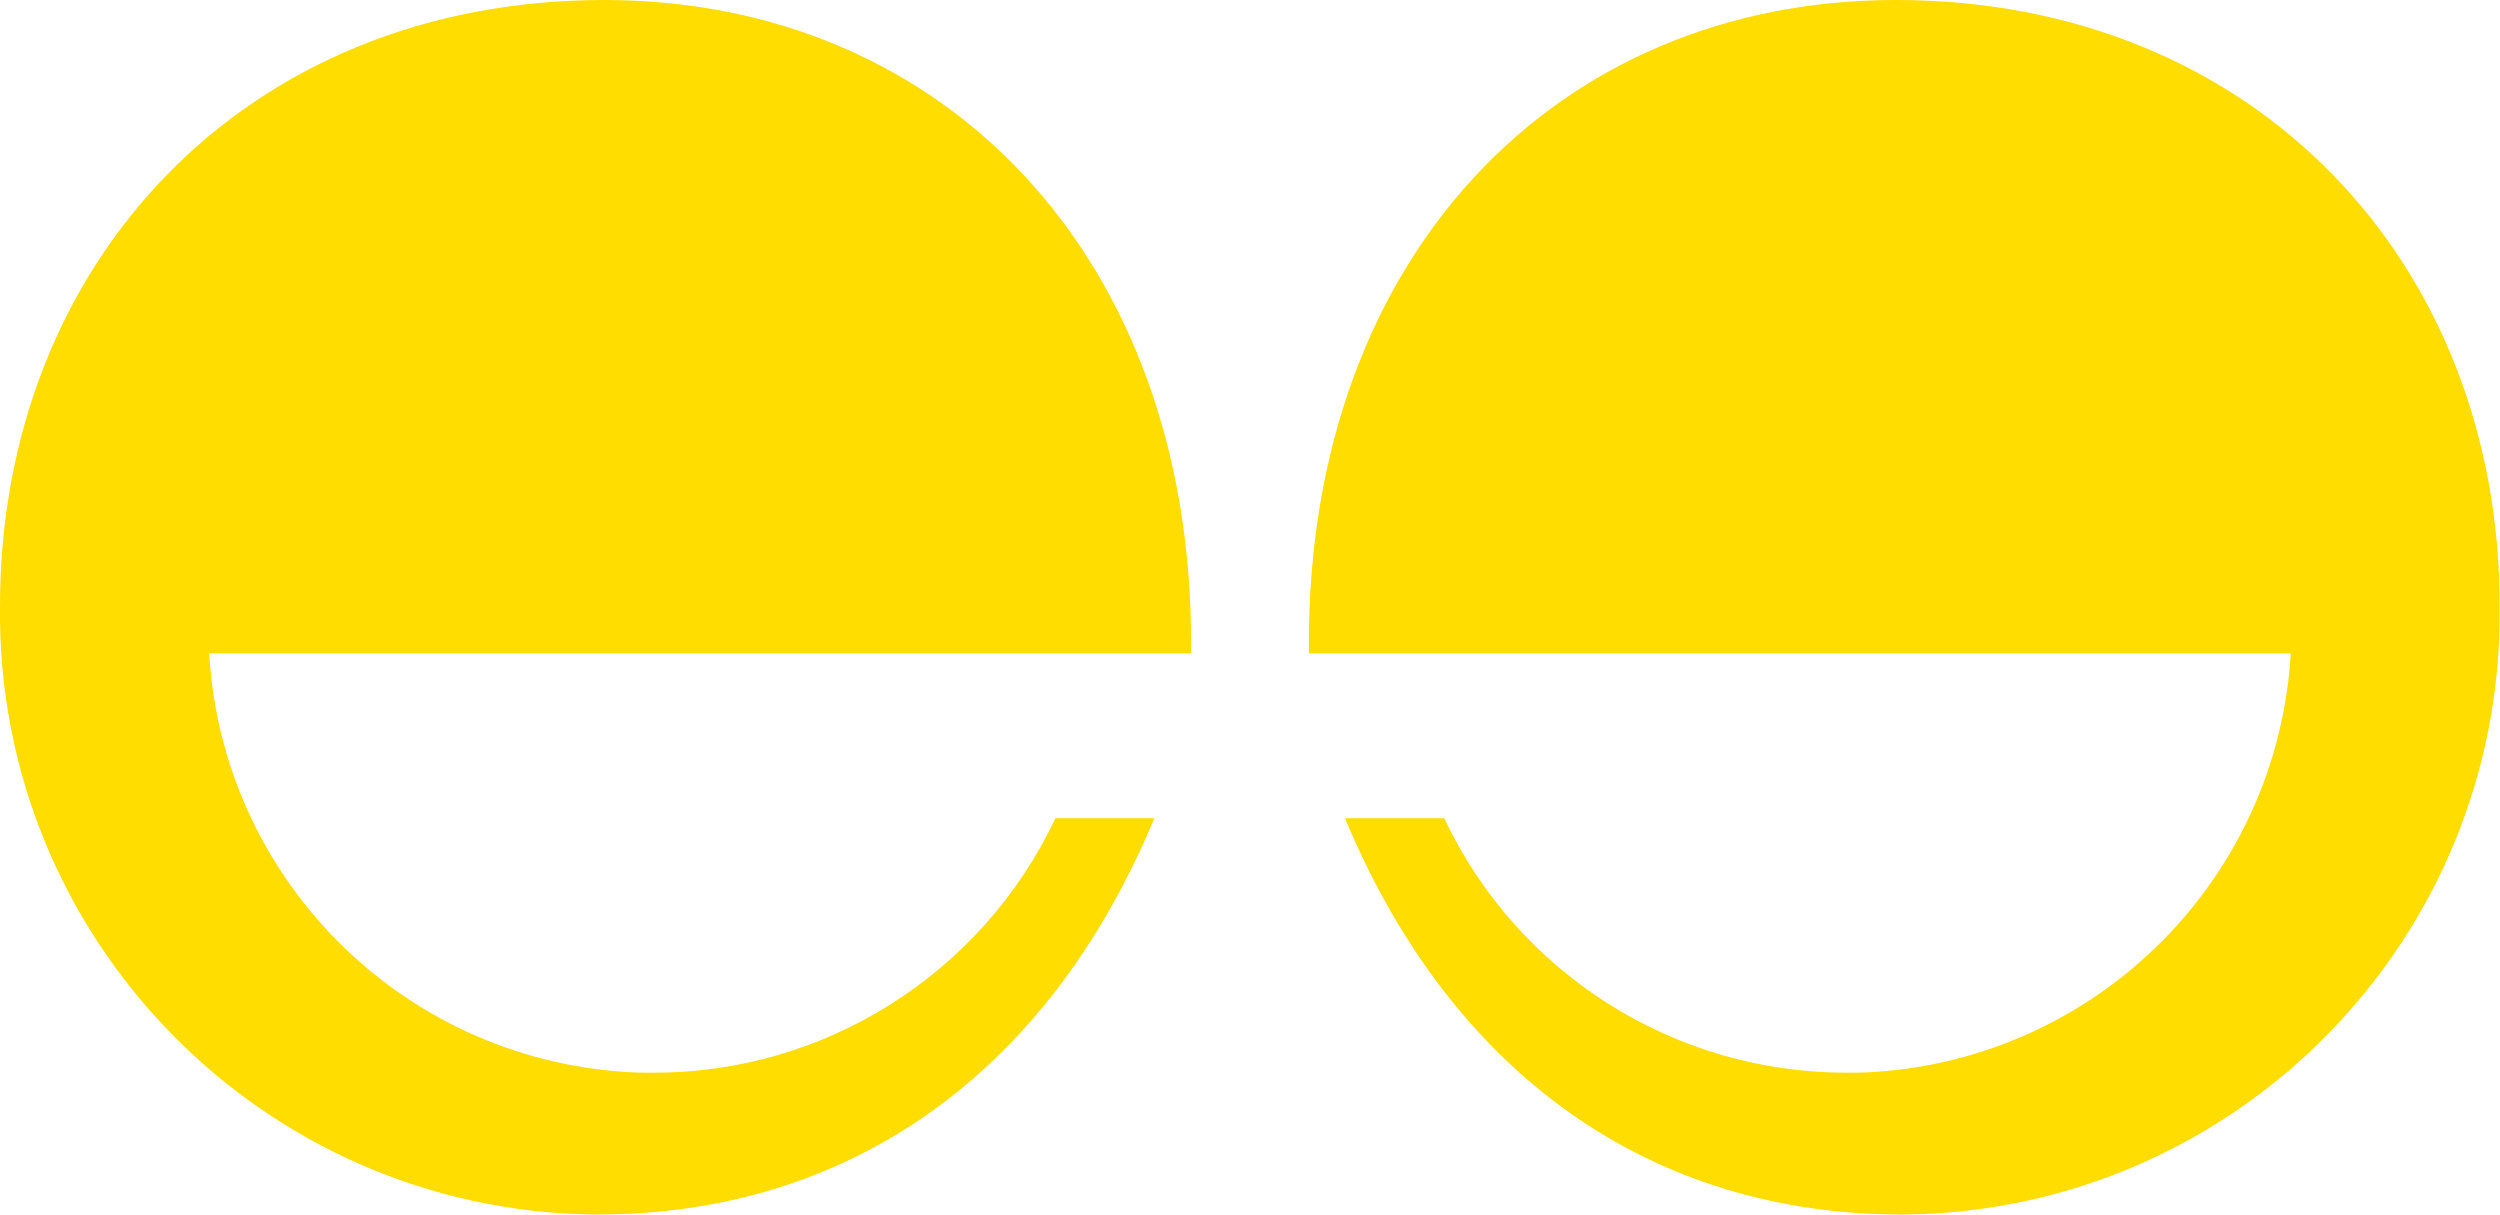
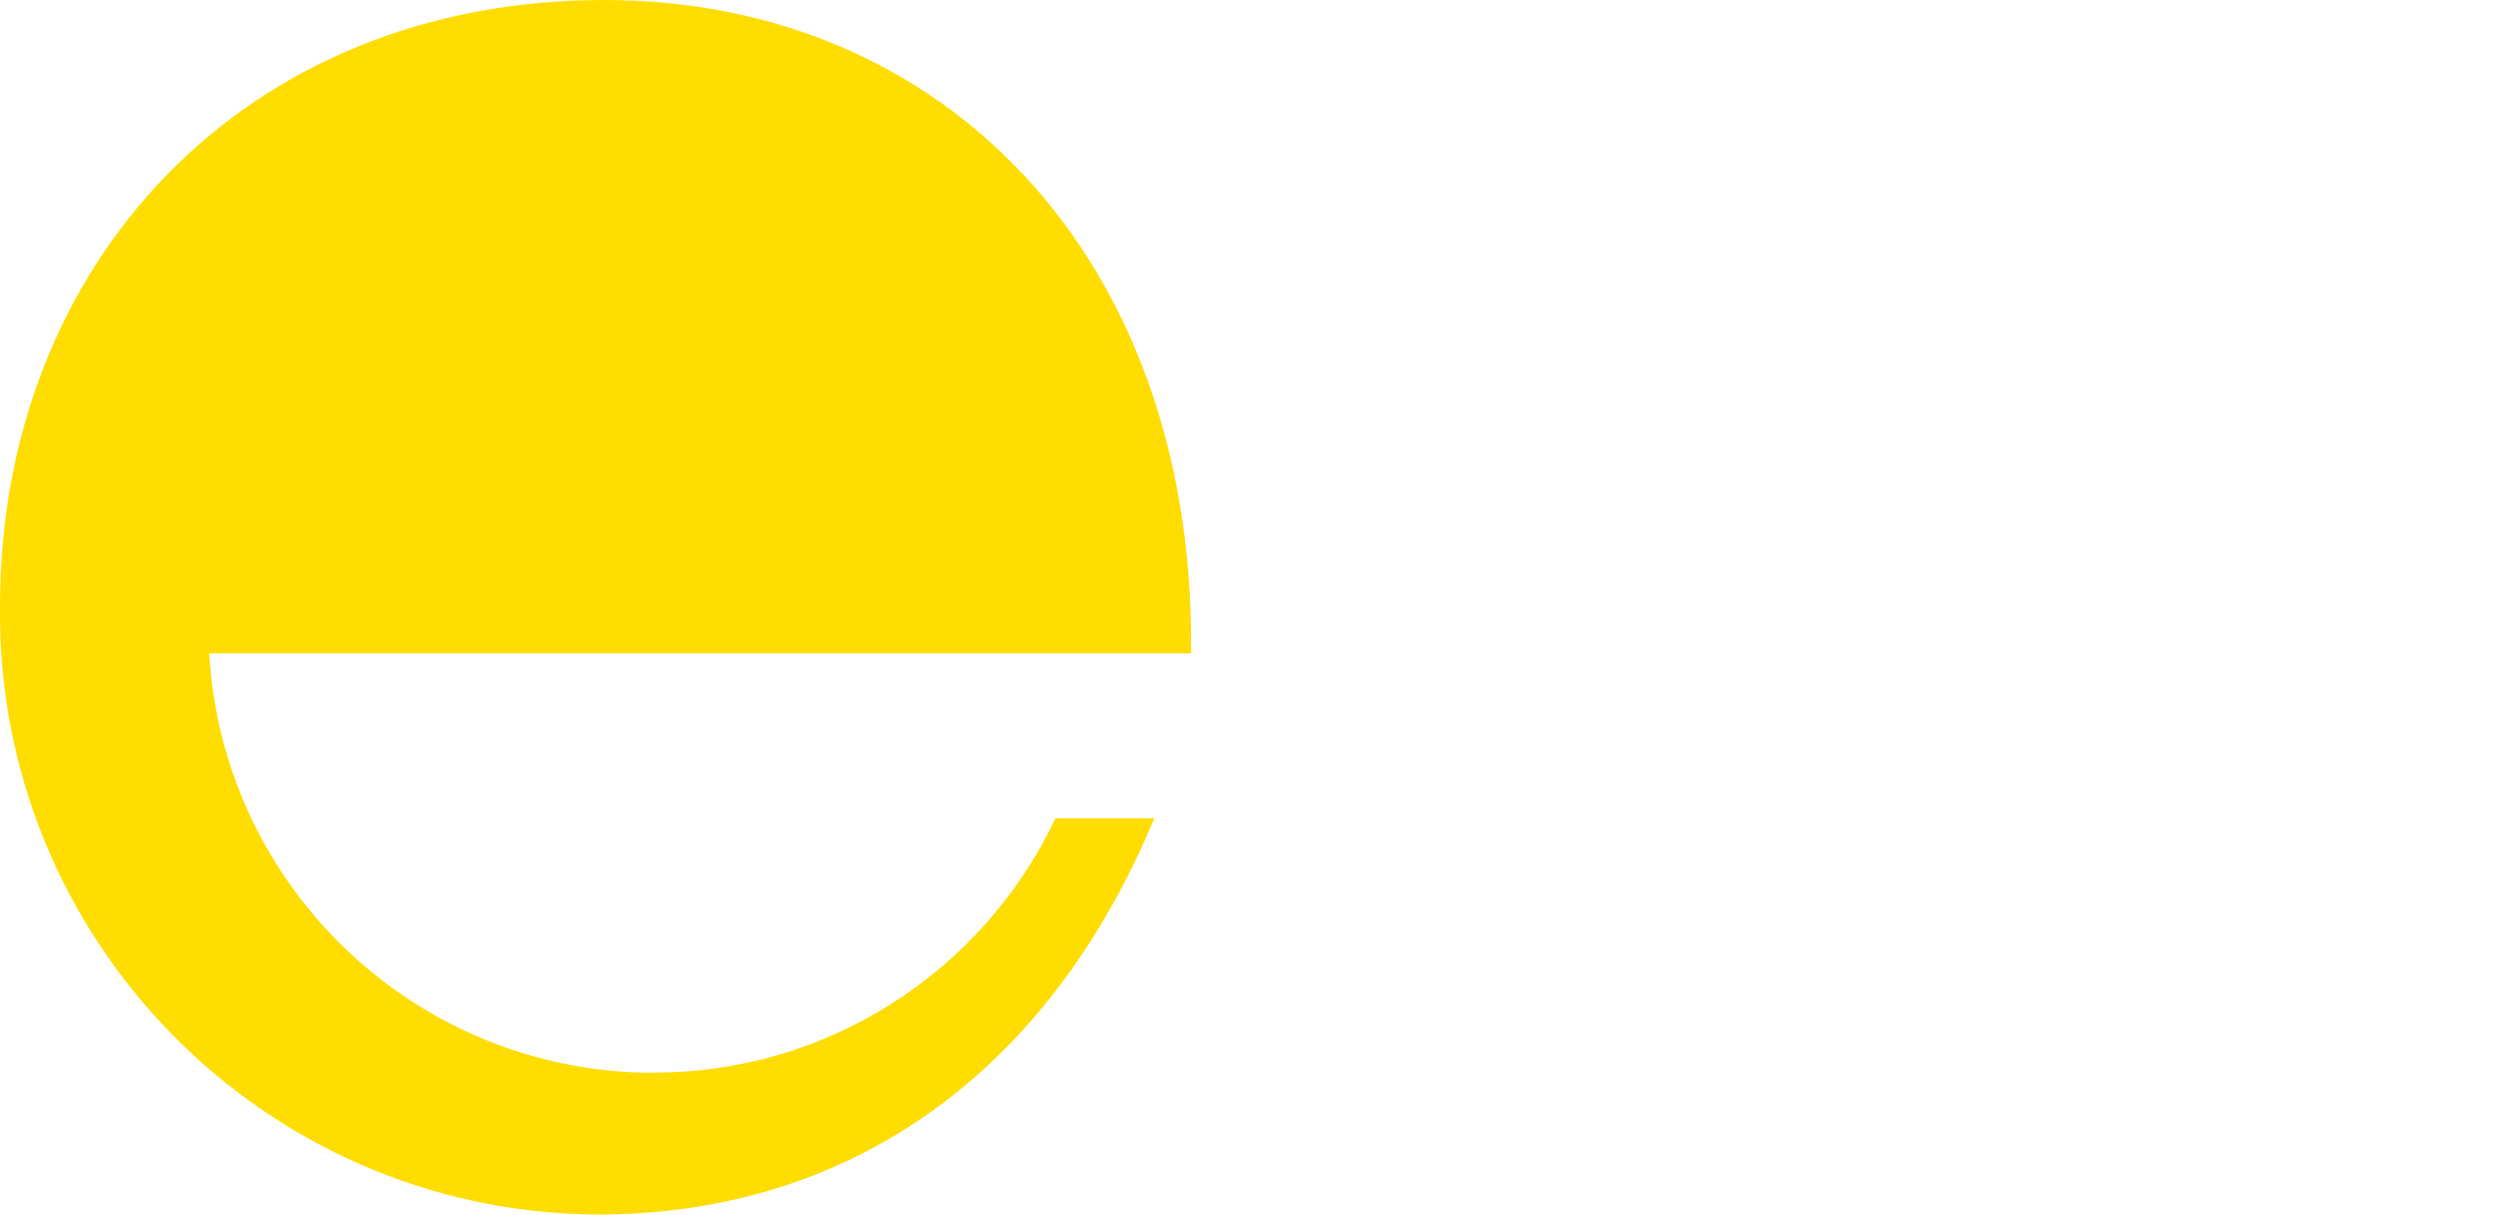
<svg xmlns="http://www.w3.org/2000/svg" id="Layer_2" data-name="Layer 2" viewBox="0 0 76.84 37.33">
  <defs>
    <style>
      .cls-1 {
        fill: #fd0;
      }
    </style>
  </defs>
  <g id="Layer_1-2" data-name="Layer 1">
    <g id="Group_25" data-name="Group 25">
      <path id="Path_25" data-name="Path 25" class="cls-1" d="m19.26,32.95c-6.92-.43-12.43-5.95-12.83-12.87h30.18v-.33C36.61,7.9,29.03,0,18.57,0,7.51,0,0,8.1,0,18.63c-.12,10.21,8.06,18.58,18.26,18.7.03,0,.07,0,.1,0,7.7,0,13.83-4.28,17.12-12.18h-3.04c-2.26,4.78-7.08,7.83-12.36,7.82-.28,0-.53,0-.81-.02" />
-       <path id="Path_26" data-name="Path 26" class="cls-1" d="m57.57,32.95c6.92-.43,12.43-5.95,12.84-12.87h-30.18v-.33C40.23,7.9,47.8,0,58.27,0c11.06,0,18.56,8.1,18.56,18.63.12,10.21-8.06,18.58-18.27,18.7-.03,0-.07,0-.1,0-7.7,0-13.83-4.28-17.12-12.18h3.05c2.26,4.78,7.07,7.82,12.36,7.82.28,0,.54,0,.81-.02" />
    </g>
  </g>
</svg>